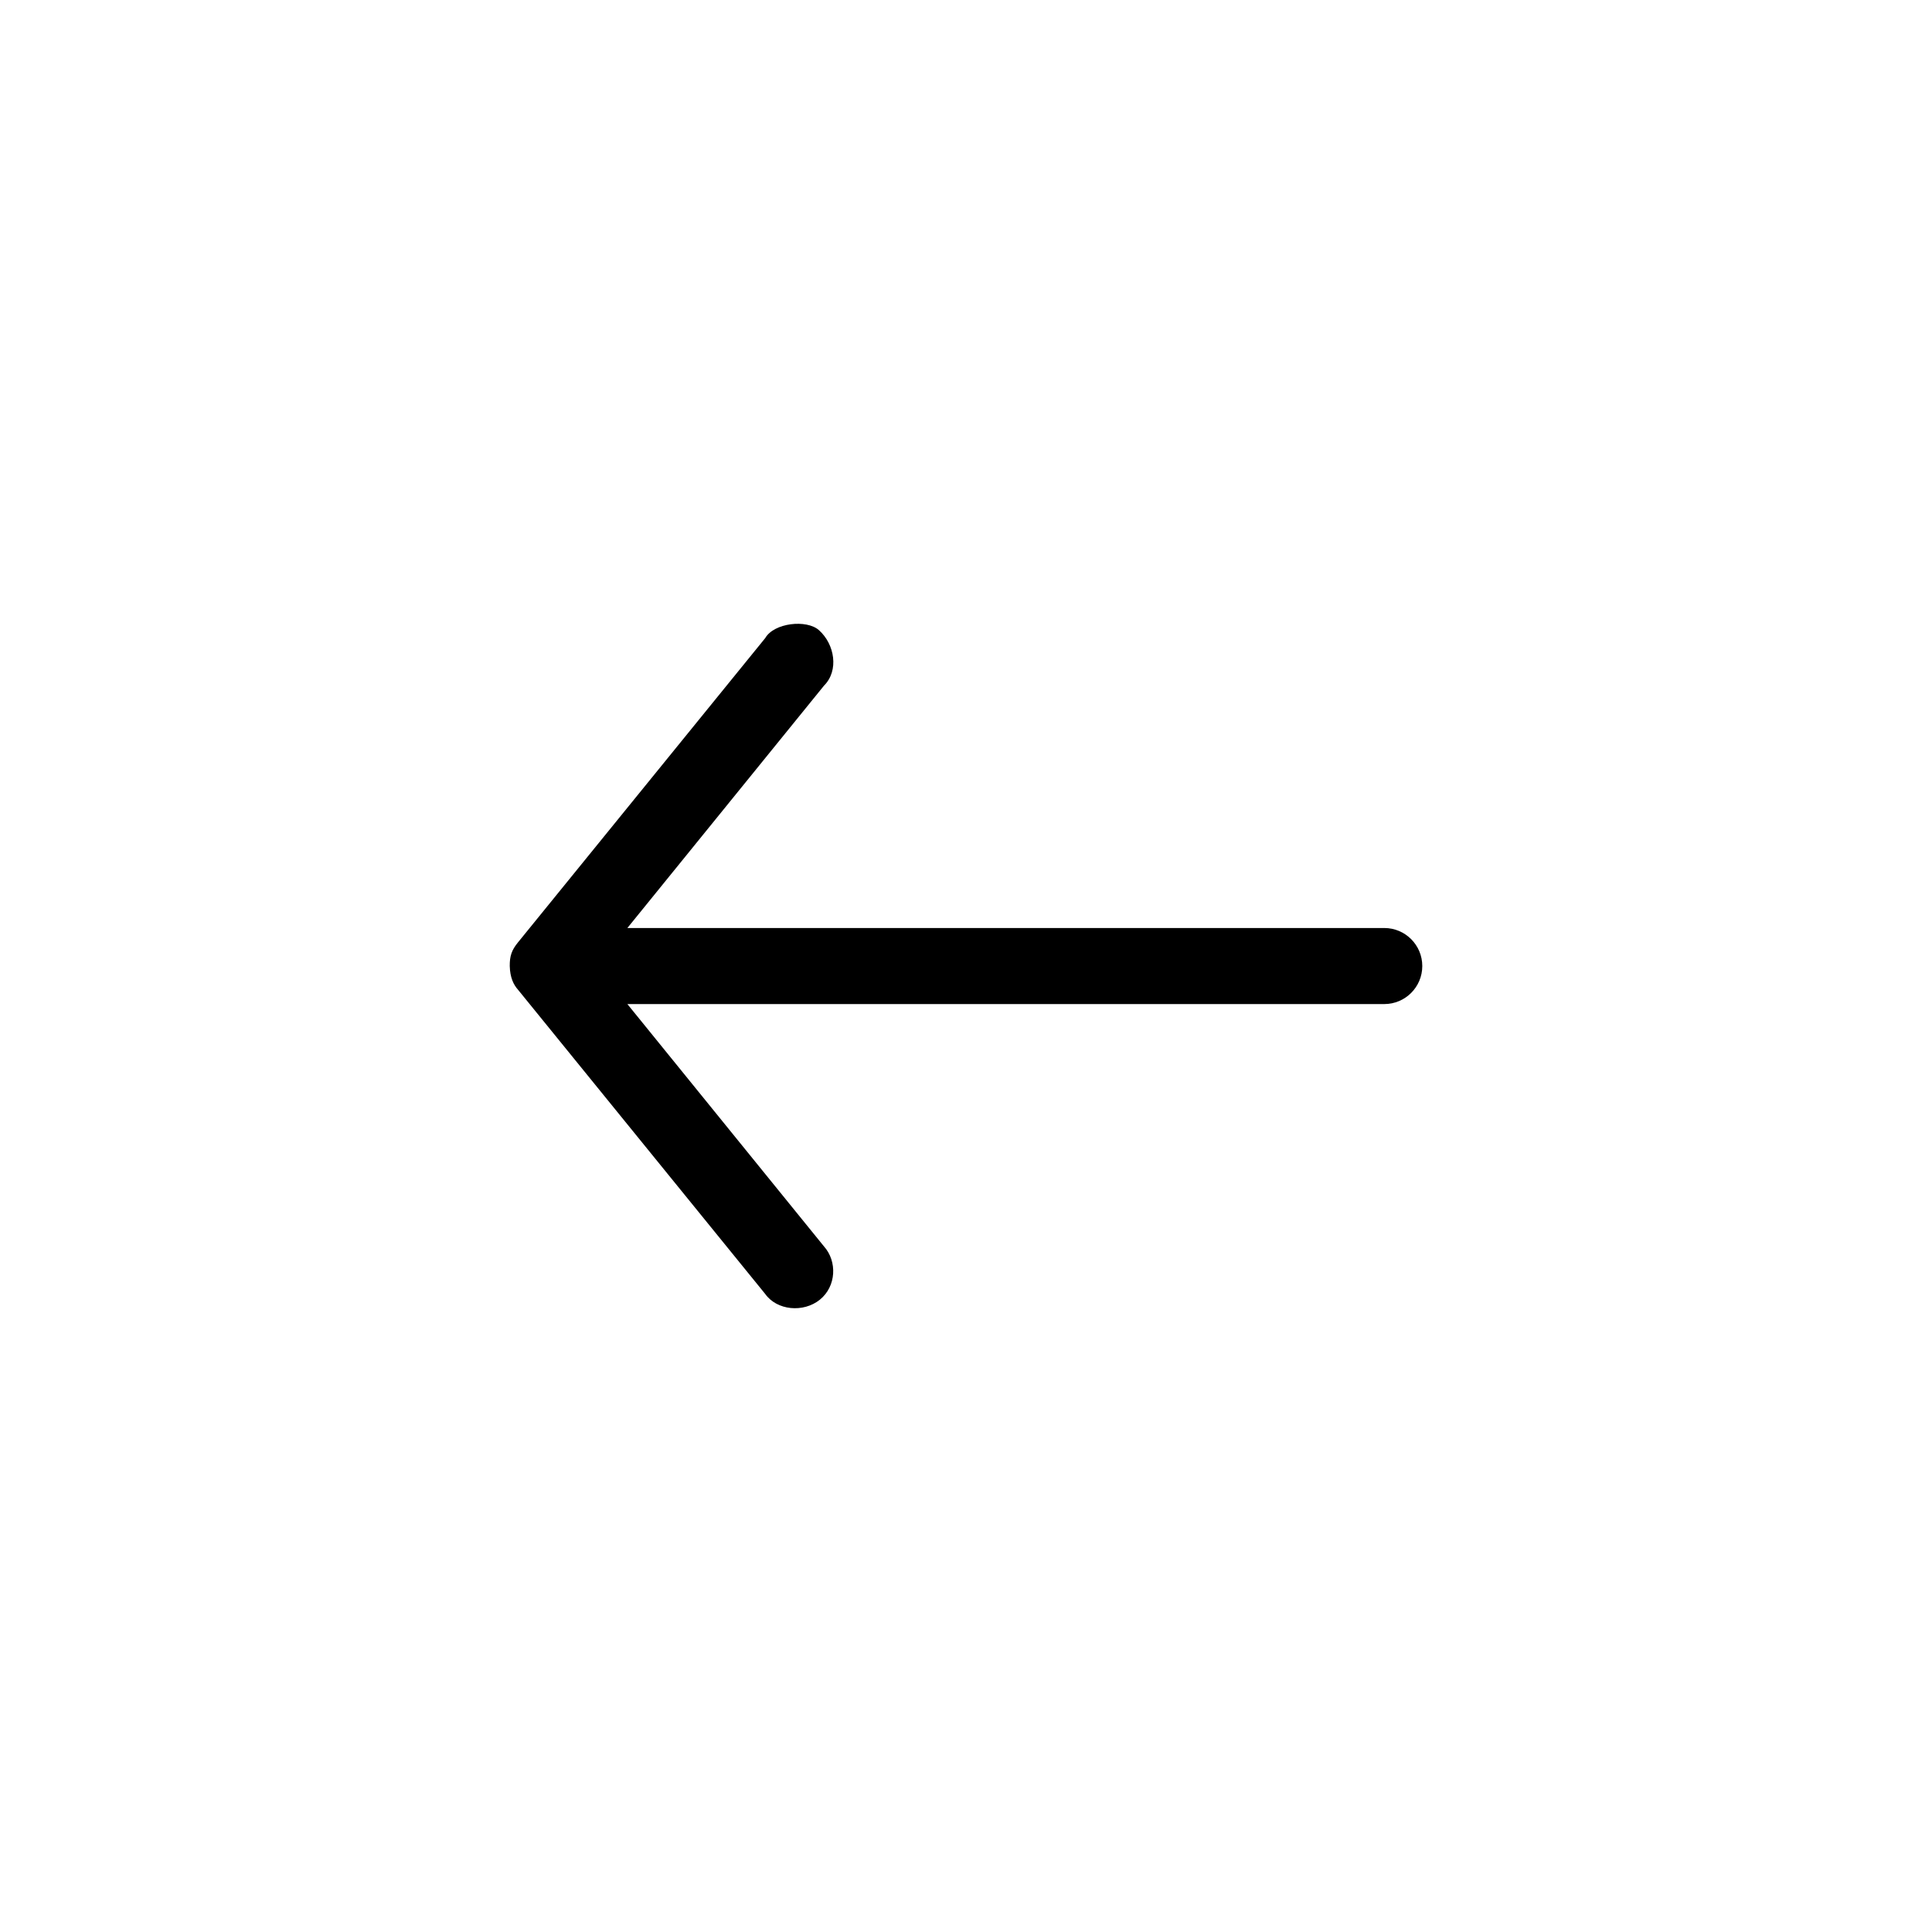
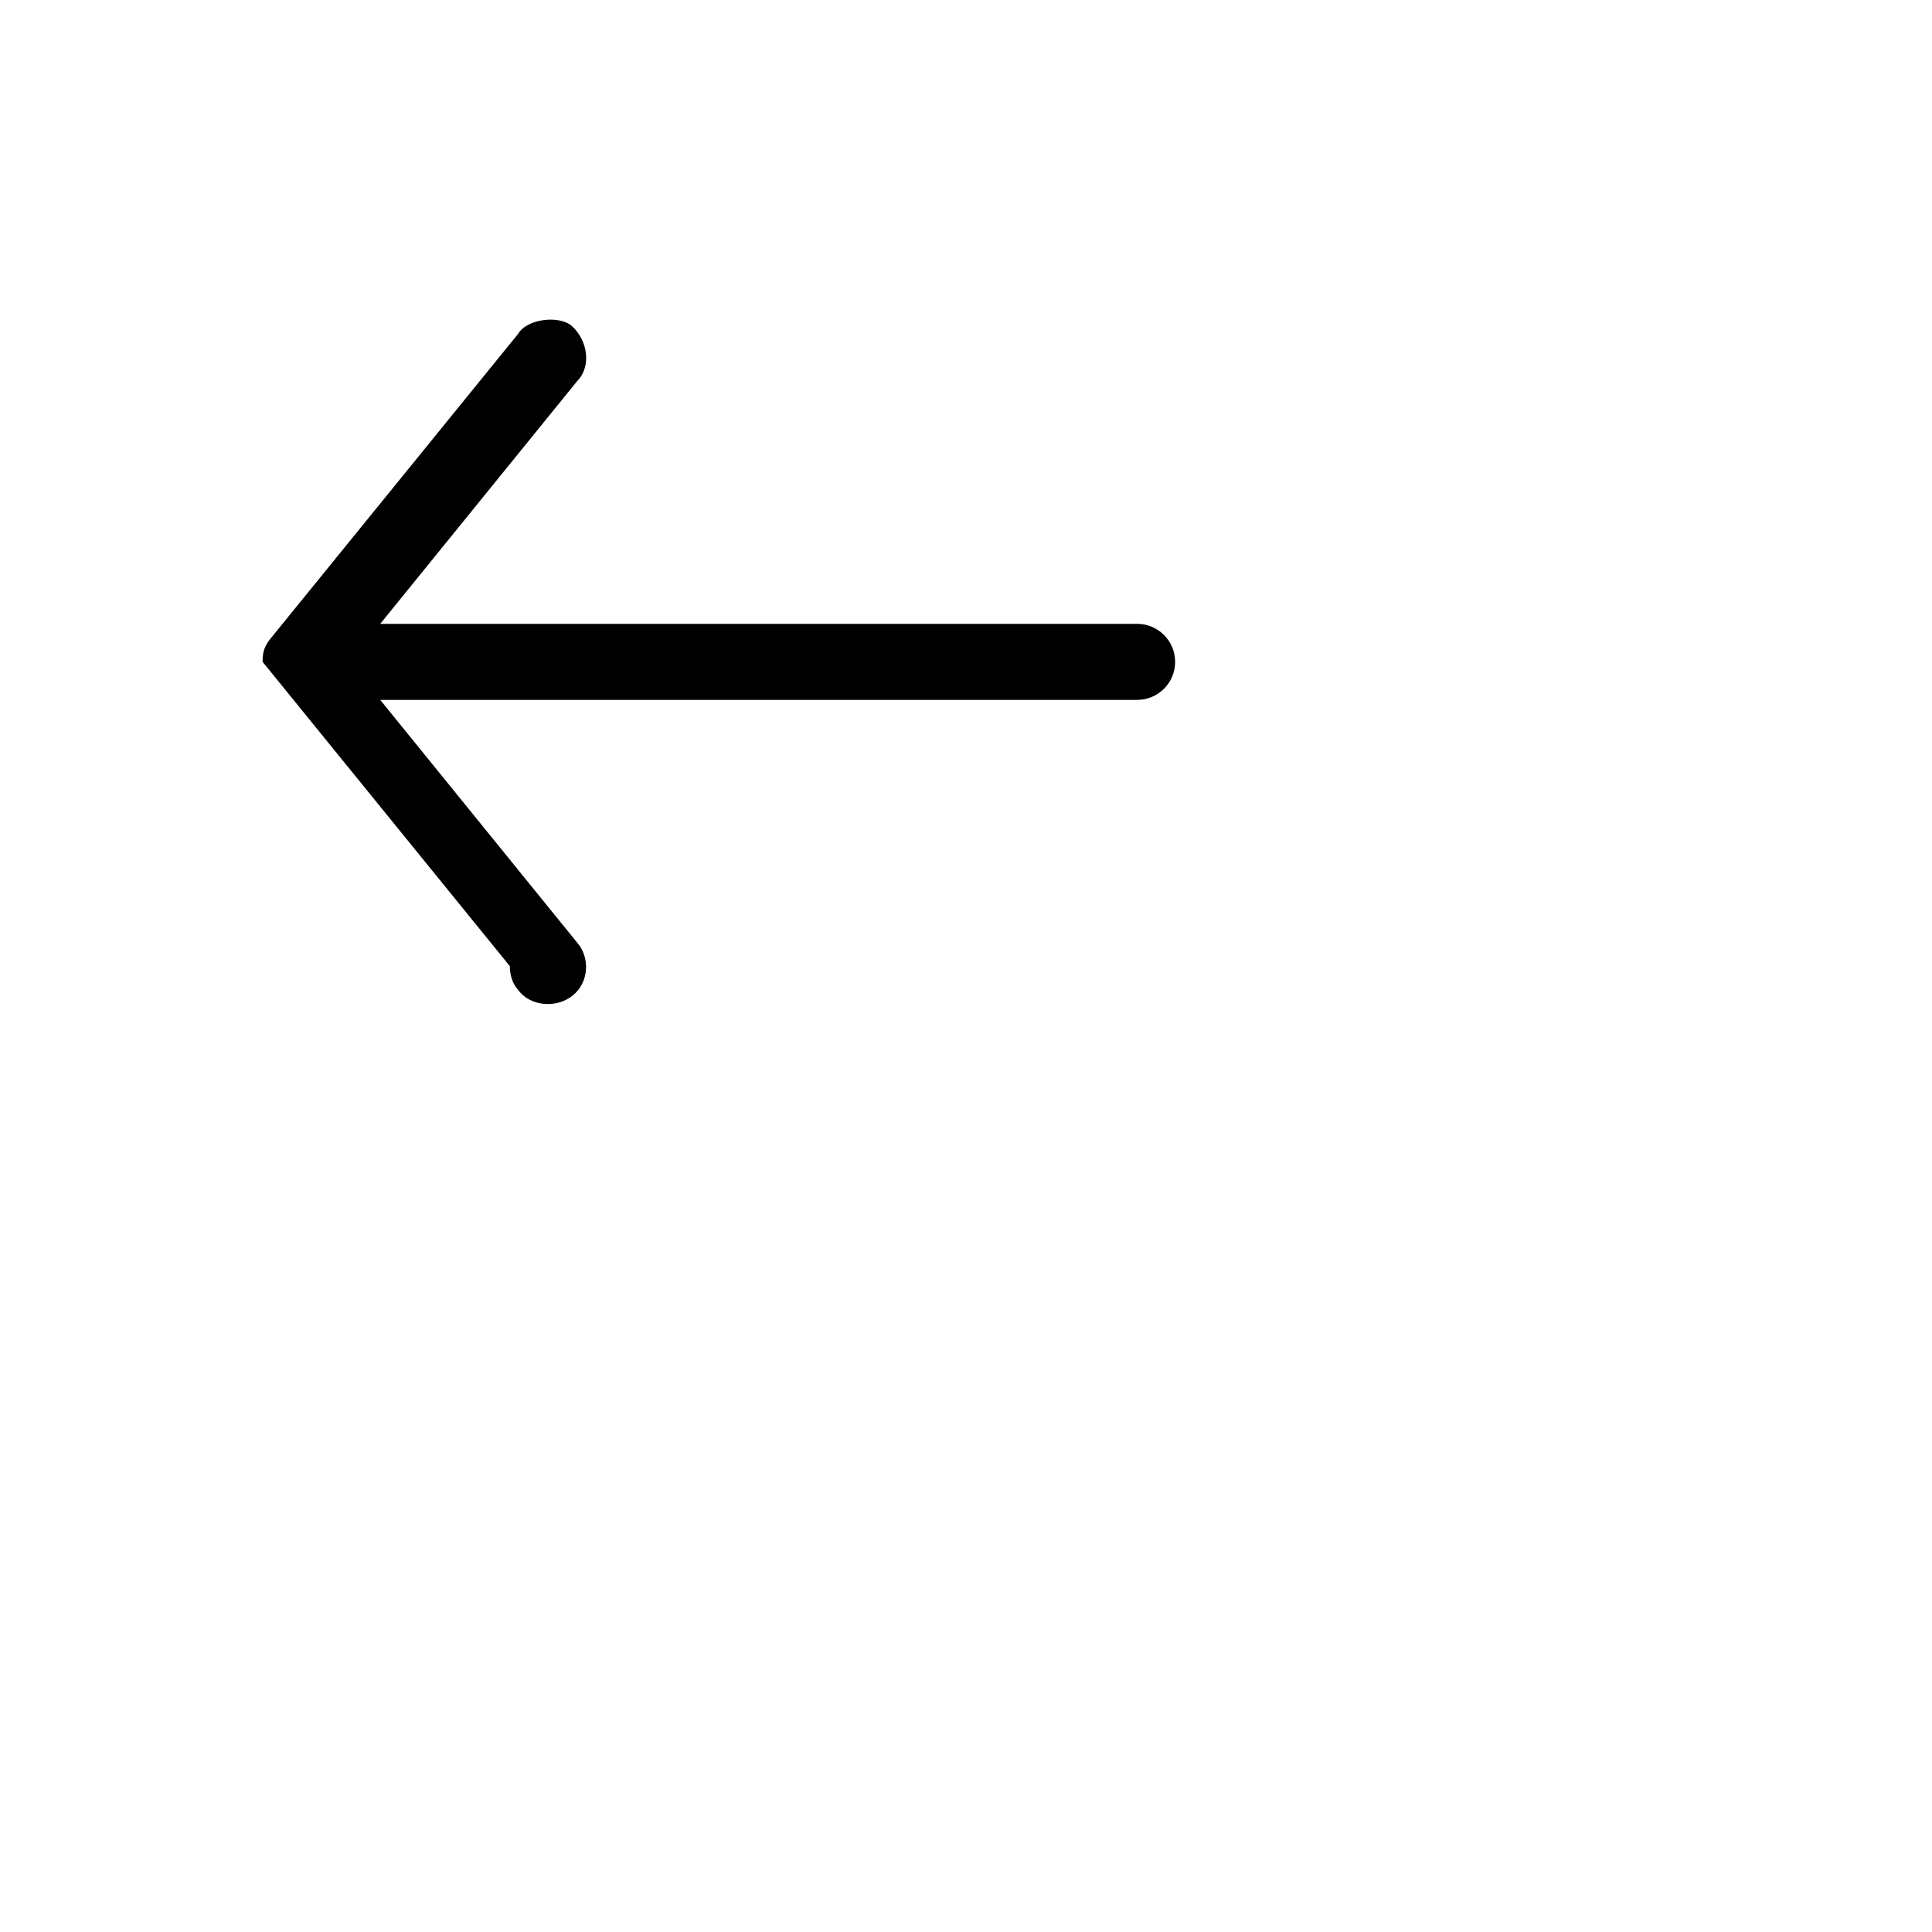
<svg xmlns="http://www.w3.org/2000/svg" fill="#000000" width="800px" height="800px" version="1.1" viewBox="144 144 512 512">
-   <path d="m279.09 400.01c0.082 3.094 1.012 4.961 2.203 6.297l65.496 80.609c3.094 4.363 10.105 5.051 14.488 1.512 4.383-3.543 4.617-10.164 1.098-14.105l-52.113-64.234h200.58c5.566 0 10.078-4.512 10.078-10.078 0-5.566-4.512-10.078-10.078-10.078h-200.58l52.113-64.234c3.988-3.981 2.856-10.961-1.355-14.707-3.242-2.883-11.879-1.965-14.23 2.113l-65.496 80.609c-1.707 2.086-2.227 3.641-2.203 6.297z" />
+   <path d="m279.09 400.01c0.082 3.094 1.012 4.961 2.203 6.297c3.094 4.363 10.105 5.051 14.488 1.512 4.383-3.543 4.617-10.164 1.098-14.105l-52.113-64.234h200.58c5.566 0 10.078-4.512 10.078-10.078 0-5.566-4.512-10.078-10.078-10.078h-200.58l52.113-64.234c3.988-3.981 2.856-10.961-1.355-14.707-3.242-2.883-11.879-1.965-14.23 2.113l-65.496 80.609c-1.707 2.086-2.227 3.641-2.203 6.297z" />
</svg>